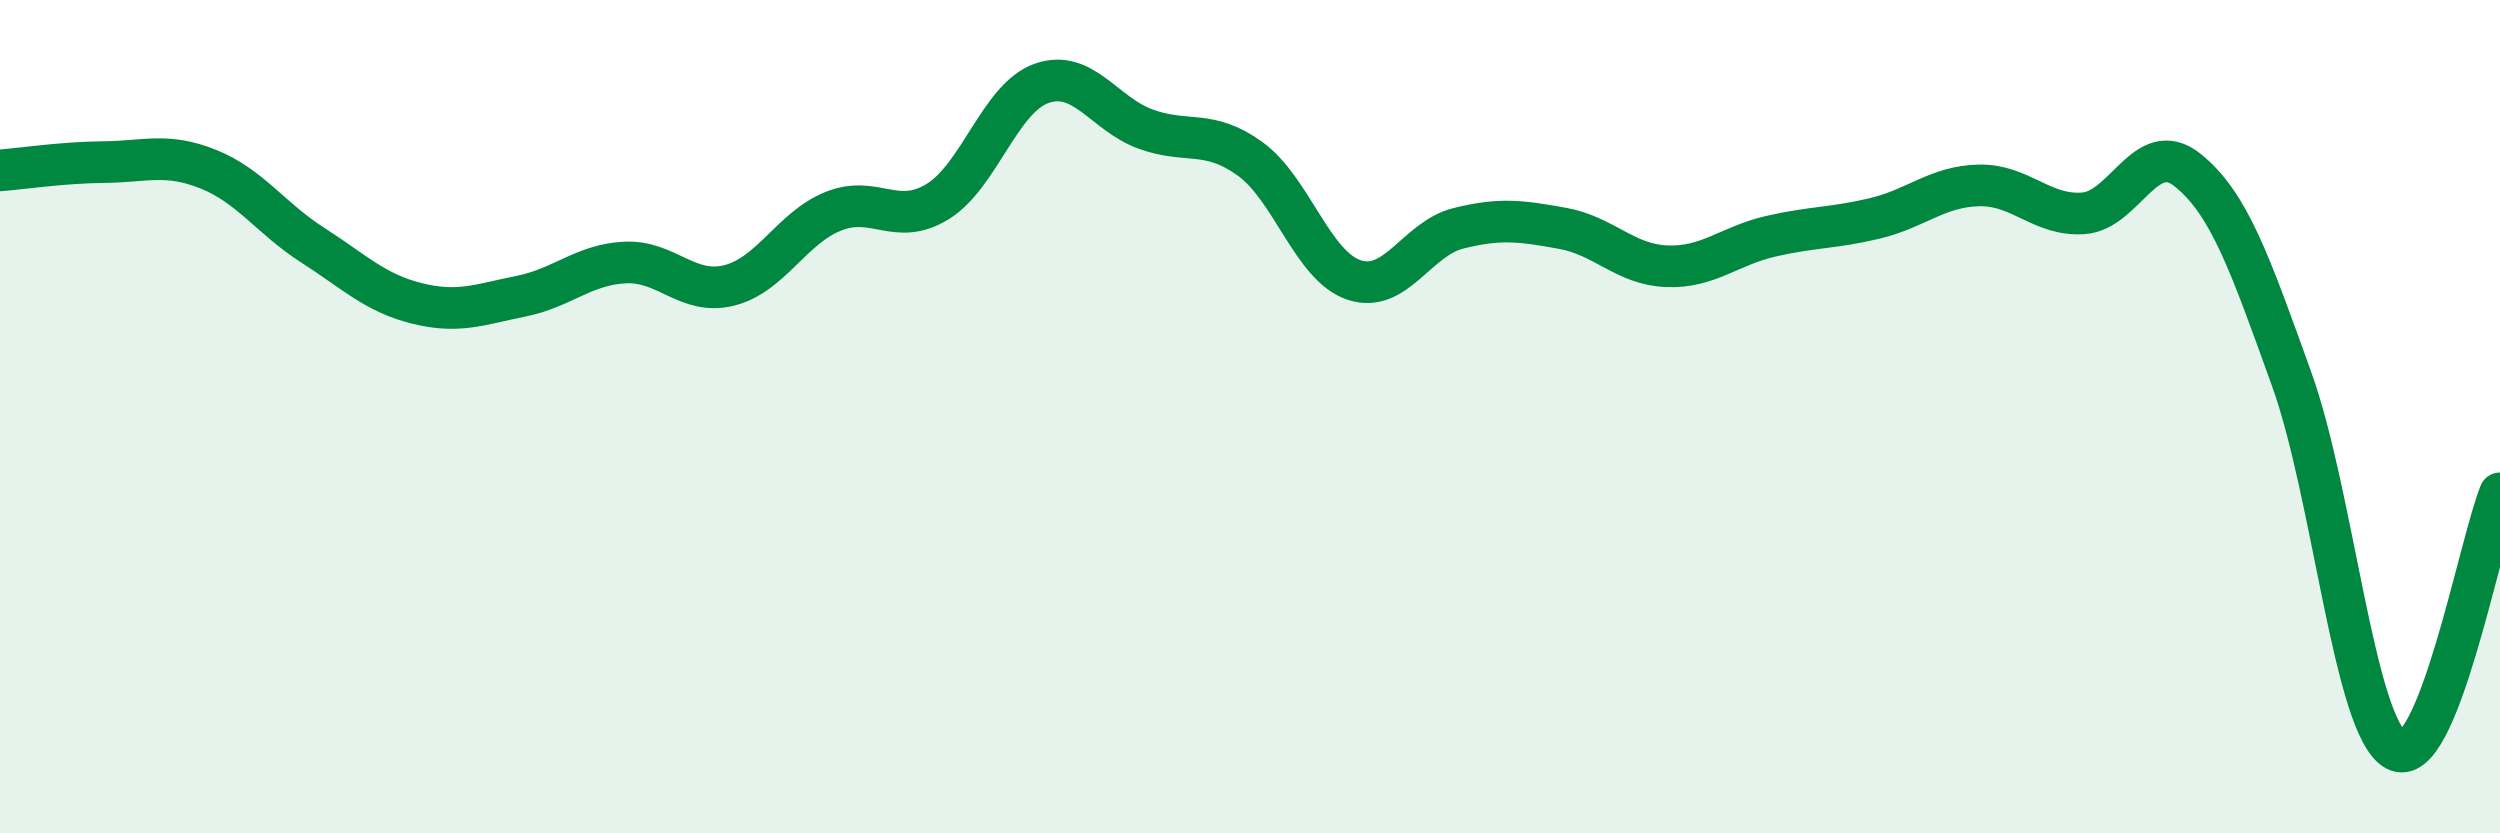
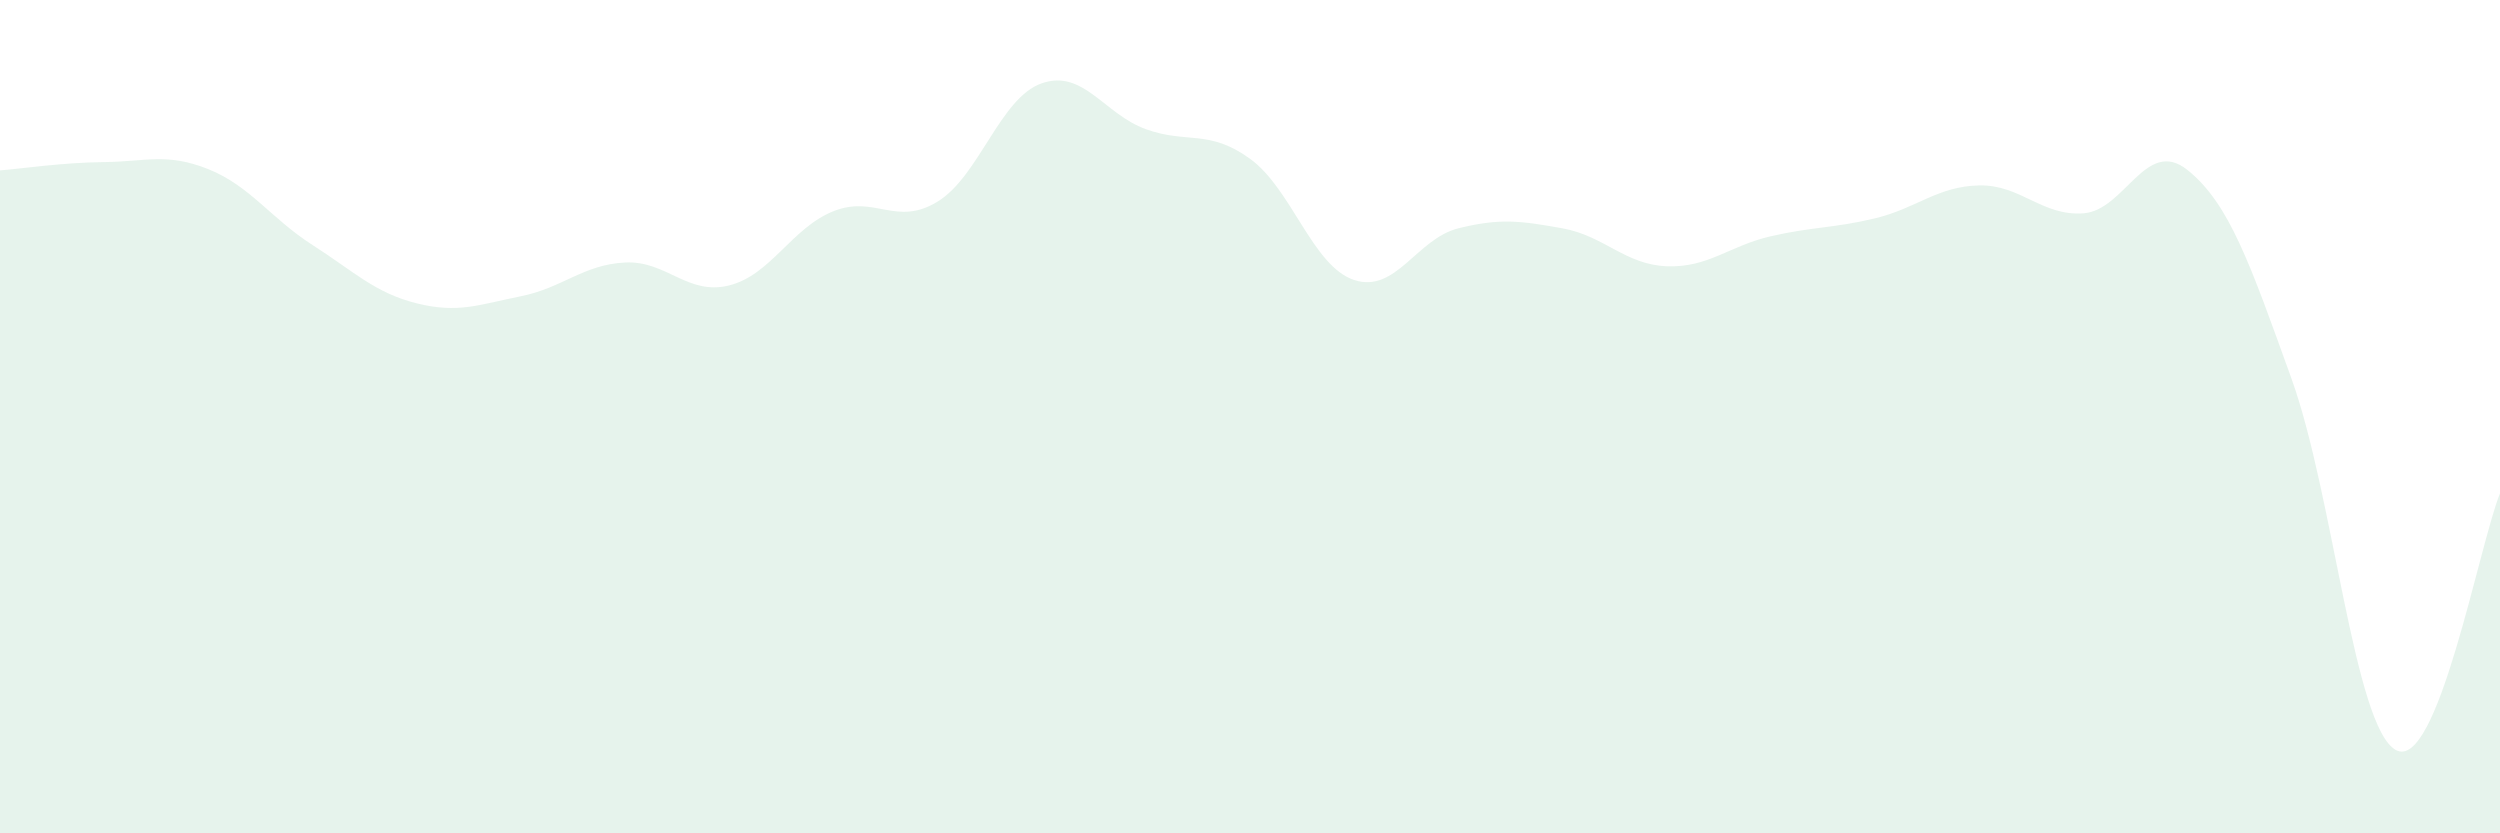
<svg xmlns="http://www.w3.org/2000/svg" width="60" height="20" viewBox="0 0 60 20">
  <path d="M 0,4.09 C 0.5,4.05 1.5,3.9 2.5,3.89 C 3.5,3.88 4,3.66 5,4.06 C 6,4.46 6.5,5.24 7.5,5.88 C 8.5,6.52 9,7.03 10,7.28 C 11,7.53 11.5,7.31 12.5,7.11 C 13.5,6.91 14,6.35 15,6.3 C 16,6.25 16.5,7.1 17.5,6.85 C 18.5,6.6 19,5.47 20,5.07 C 21,4.67 21.5,5.45 22.5,4.84 C 23.5,4.23 24,2.35 25,2 C 26,1.65 26.5,2.74 27.5,3.1 C 28.5,3.46 29,3.09 30,3.81 C 31,4.53 31.5,6.39 32.5,6.72 C 33.5,7.05 34,5.73 35,5.48 C 36,5.23 36.5,5.3 37.5,5.48 C 38.5,5.66 39,6.35 40,6.39 C 41,6.43 41.5,5.9 42.5,5.67 C 43.5,5.44 44,5.48 45,5.24 C 46,5 46.5,4.47 47.5,4.45 C 48.5,4.43 49,5.19 50,5.12 C 51,5.05 51.5,3.28 52.5,4.08 C 53.5,4.88 54,6.32 55,9.1 C 56,11.88 56.5,17.45 57.5,18 C 58.5,18.55 59.5,13.07 60,11.84L60 20L0 20Z" fill="#008740" opacity="0.1" stroke-linecap="round" stroke-linejoin="round" />
-   <path d="M 0,4.09 C 0.5,4.05 1.5,3.9 2.5,3.89 C 3.5,3.88 4,3.66 5,4.06 C 6,4.46 6.5,5.24 7.5,5.88 C 8.5,6.52 9,7.03 10,7.28 C 11,7.53 11.5,7.31 12.5,7.11 C 13.5,6.91 14,6.35 15,6.3 C 16,6.25 16.5,7.1 17.5,6.85 C 18.5,6.6 19,5.47 20,5.07 C 21,4.67 21.5,5.45 22.5,4.84 C 23.5,4.23 24,2.35 25,2 C 26,1.65 26.5,2.74 27.5,3.1 C 28.5,3.46 29,3.09 30,3.81 C 31,4.53 31.5,6.39 32.5,6.72 C 33.5,7.05 34,5.73 35,5.48 C 36,5.23 36.5,5.3 37.5,5.48 C 38.5,5.66 39,6.35 40,6.39 C 41,6.43 41.5,5.9 42.5,5.67 C 43.5,5.44 44,5.48 45,5.24 C 46,5 46.5,4.47 47.5,4.45 C 48.5,4.43 49,5.19 50,5.12 C 51,5.05 51.5,3.28 52.5,4.08 C 53.5,4.88 54,6.32 55,9.1 C 56,11.88 56.5,17.45 57.5,18 C 58.5,18.55 59.5,13.07 60,11.84" stroke="#008740" stroke-width="1" fill="none" stroke-linecap="round" stroke-linejoin="round" />
</svg>